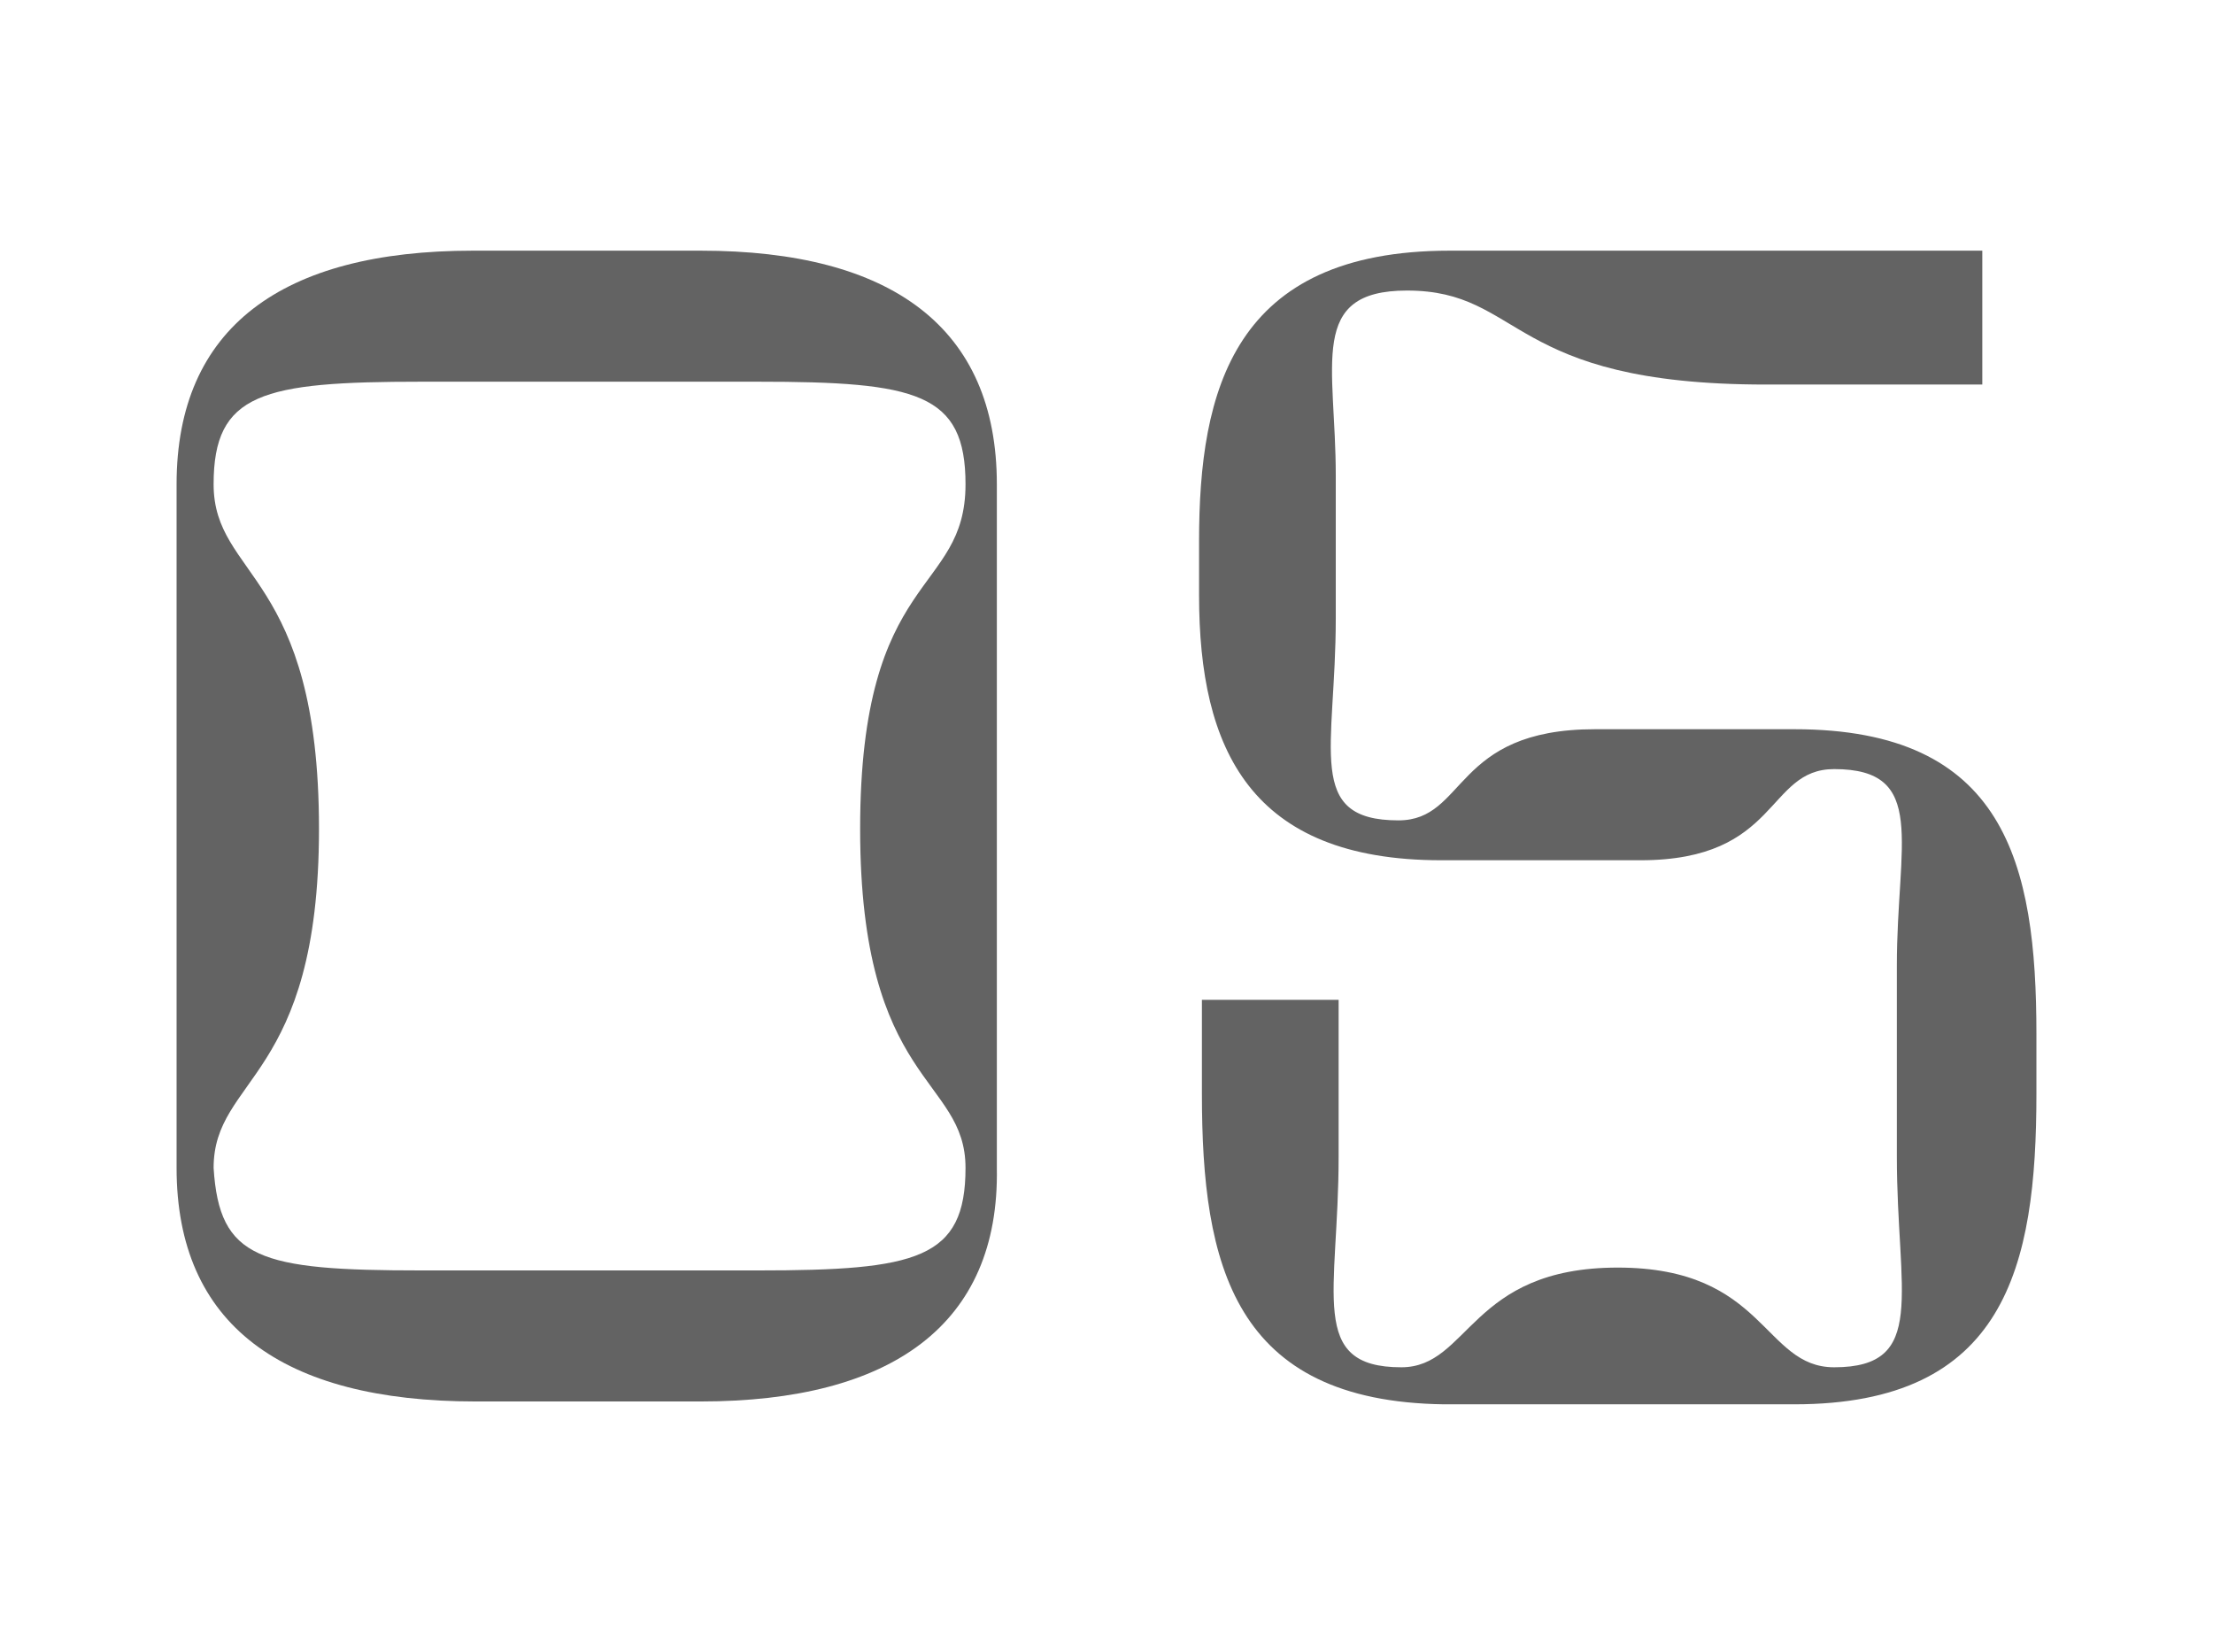
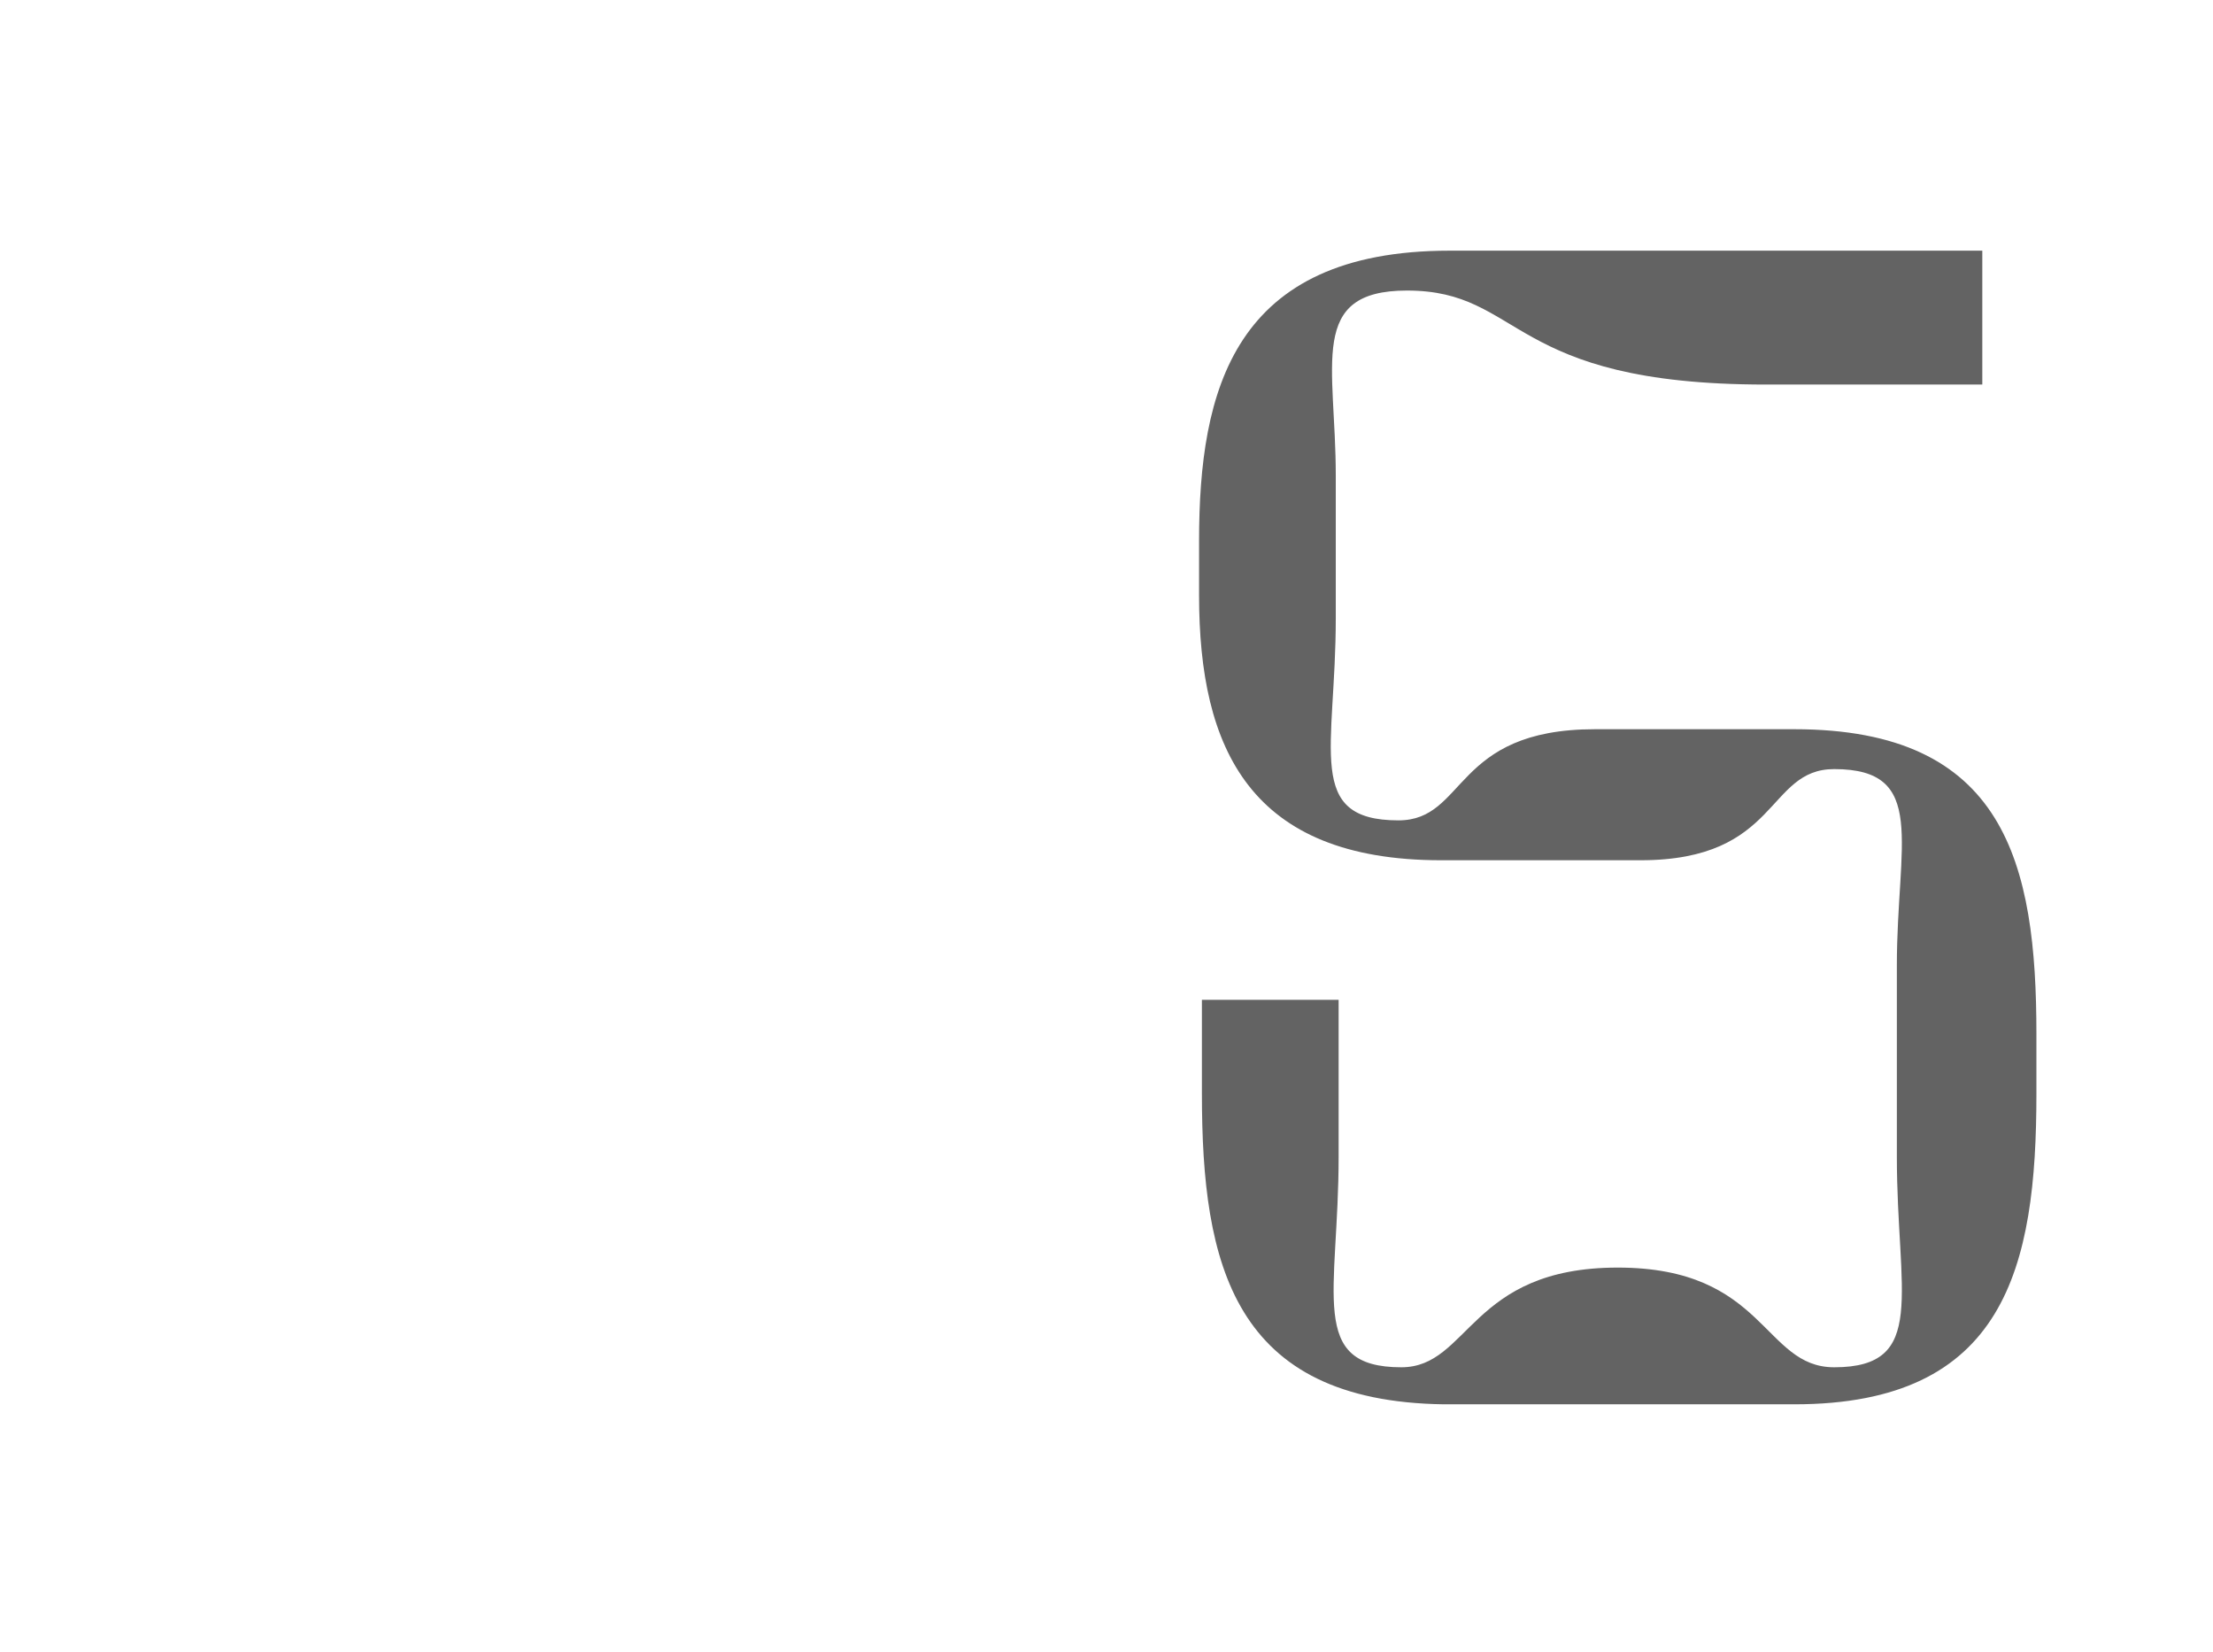
<svg xmlns="http://www.w3.org/2000/svg" version="1.1" id="Layer_1" x="0px" y="0px" viewBox="0 0 77.7 58" style="enable-background:new 0 0 77.7 58;" xml:space="preserve">
  <style type="text/css">
	.st0{fill:#636363;}
</style>
  <g>
-     <path class="st0" d="M6.2,41V17c0-5.5,3.7-8.2,10.4-8.2h8C31.3,8.8,35,11.5,35,17v24c0.1,5.5-3.7,8.2-10.4,8.2h-7.9   C9.9,49.2,6.2,46.5,6.2,41z M14.8,44.6h11.8c5.6,0,7.3-0.4,7.3-3.6s-3.7-2.9-3.7-11.9c0-9.1,3.7-8.2,3.7-12.1   c0-3.2-1.7-3.6-7.3-3.6H14.8c-5.6,0-7.3,0.4-7.3,3.6c0,3.3,3.7,3.1,3.7,12.1c0,8.8-3.7,8.7-3.7,11.9C7.7,44.2,9.1,44.6,14.8,44.6z" />
    <path class="st0" d="M42.2,38.4v-3.3H47v5.5c0,4.8-1.1,7.4,2.2,7.4c2.4,0,2.4-3.5,7.6-3.5s5.1,3.5,7.6,3.5c3.3,0,2.2-2.6,2.2-7.4   v-6.7c0-4.3,1.1-6.9-2.2-6.9c-2.4,0-1.9,3.2-6.8,3.2h-7c-6.7,0-8.5-3.9-8.5-9.3V19c0-5.3,1.2-10.2,8.8-10.2h18.7v4.7h-7.6   c-9.1,0-8.5-3.3-12.6-3.3c-3.5,0-2.5,2.6-2.5,6.5v5c0,4.6-1.1,7.1,2.2,7.1c2.4,0,1.9-3.2,6.9-3.2H63c7.4,0,8.5,4.7,8.5,10.7v2.1   c0,6.1-1.1,10.9-8.5,10.9H50.7C43.3,49.2,42.2,44.4,42.2,38.4z" />
  </g>
</svg>